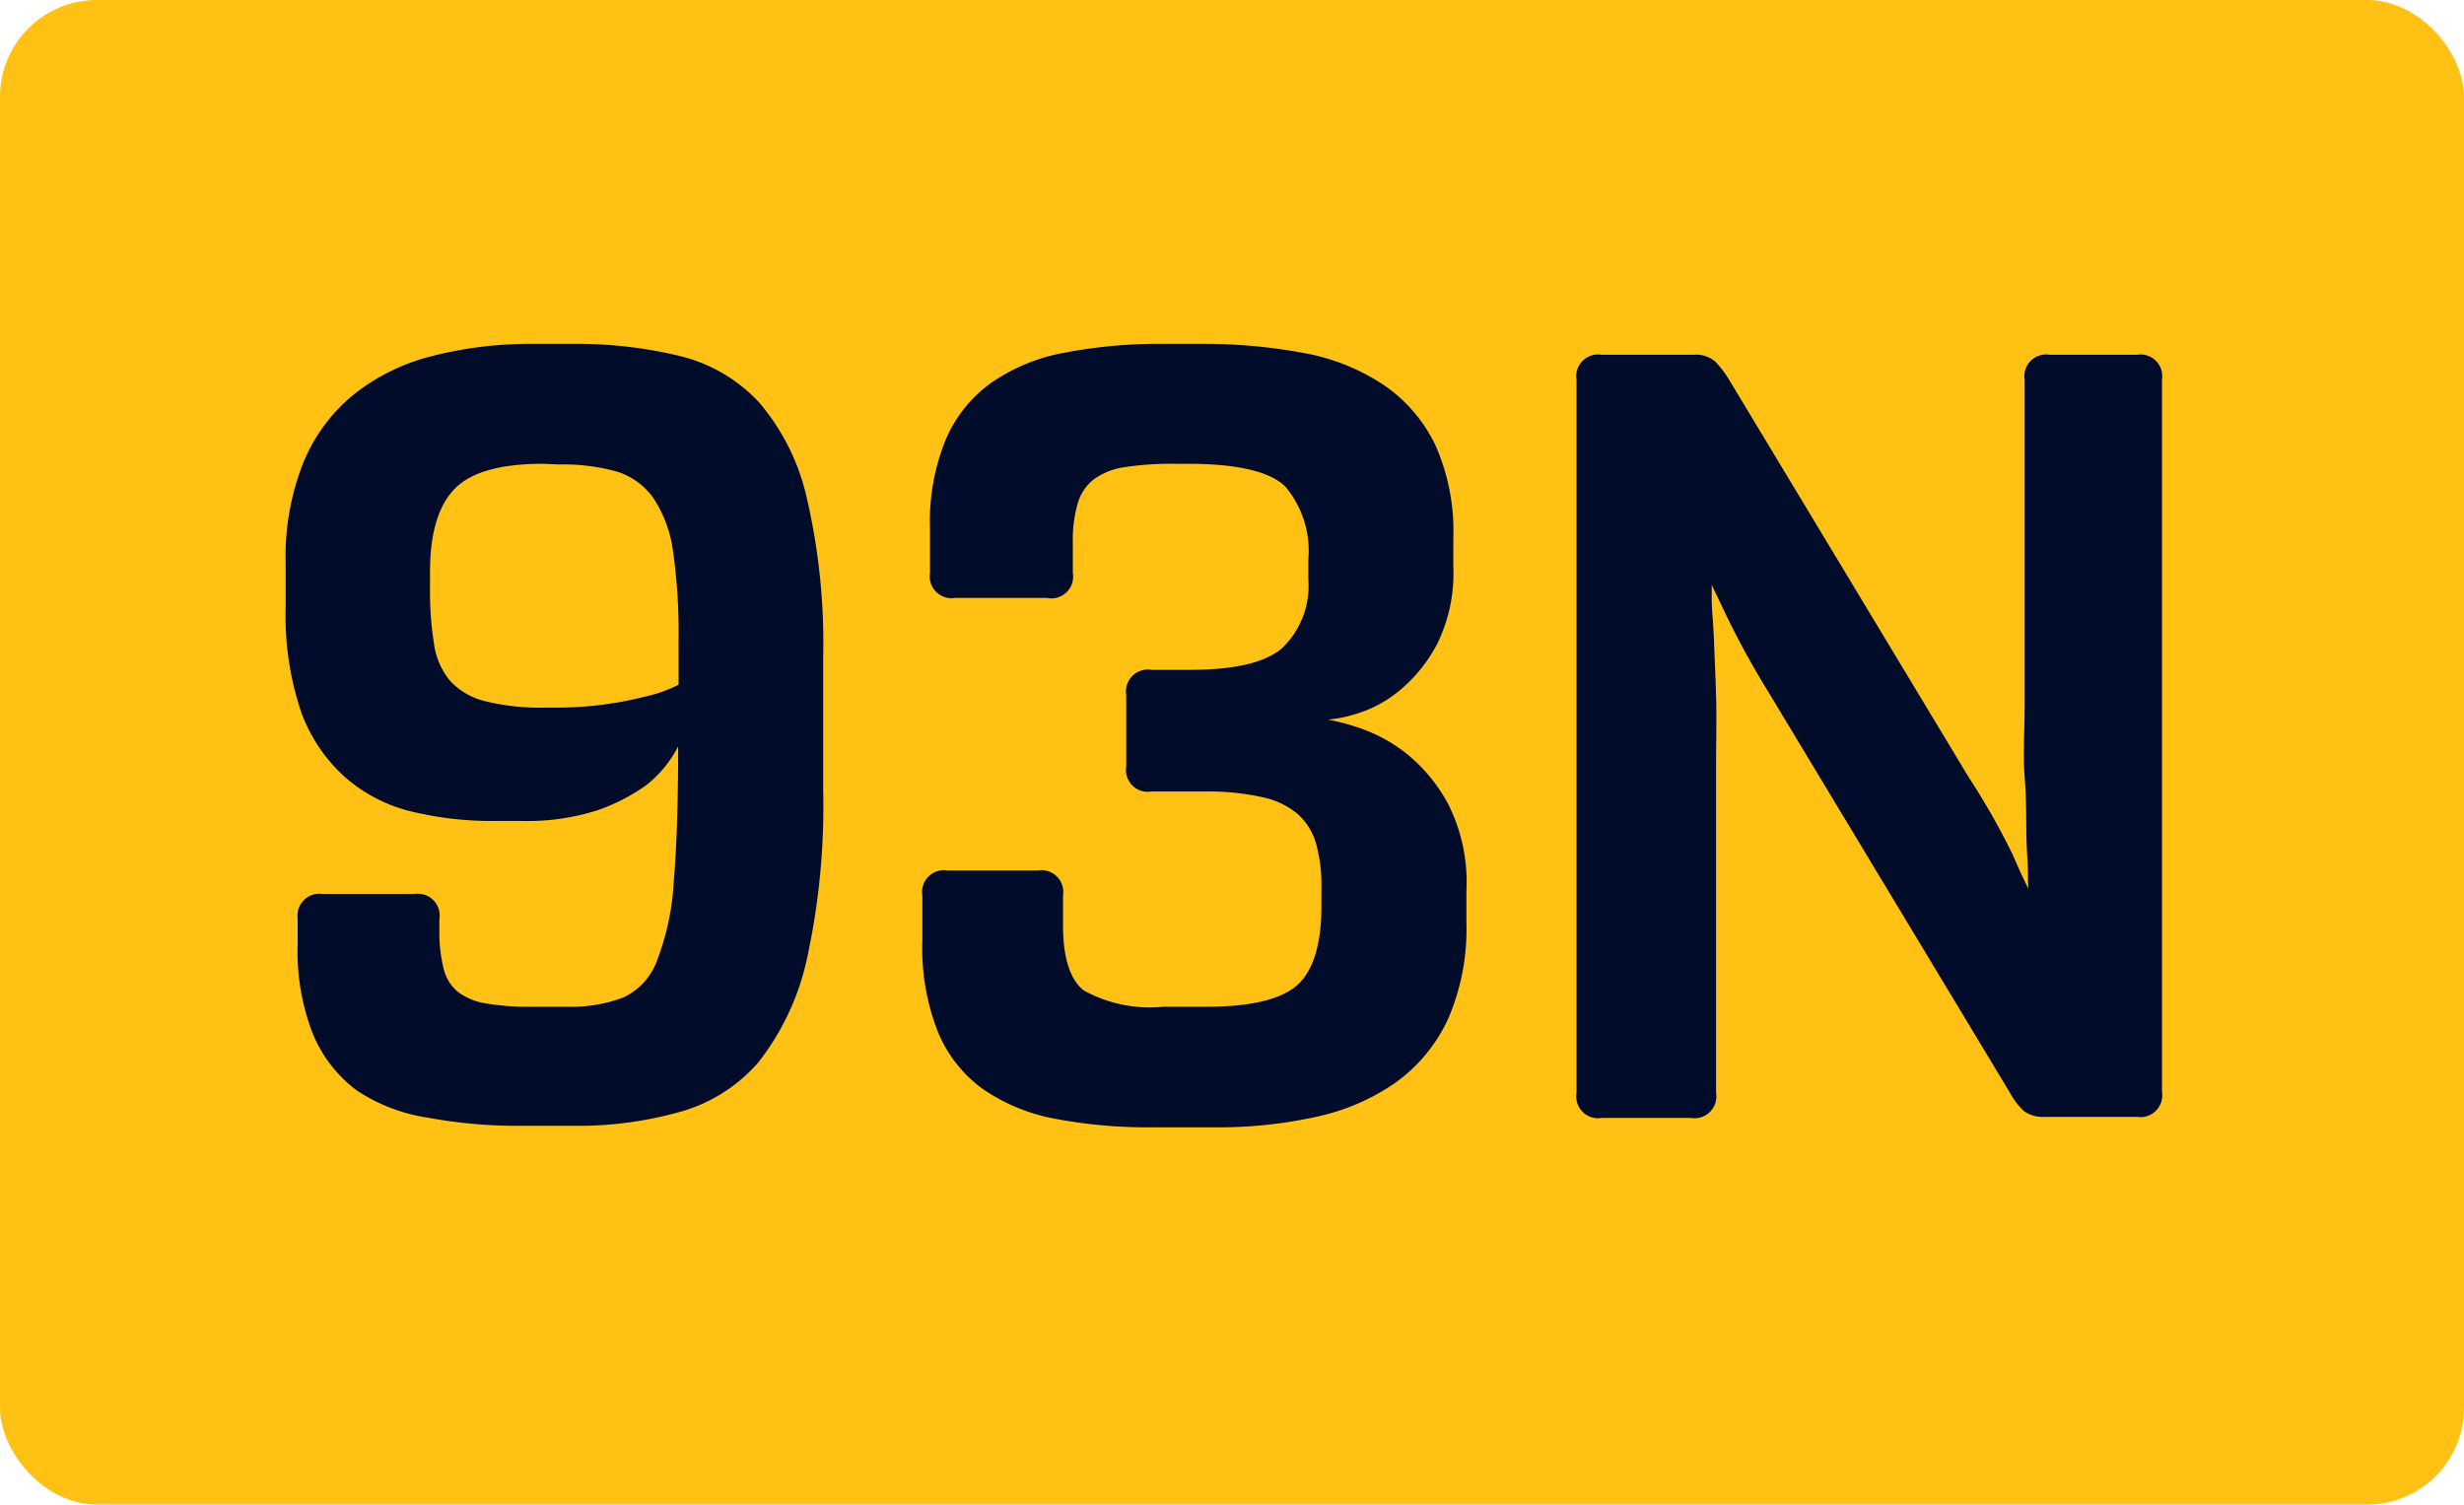
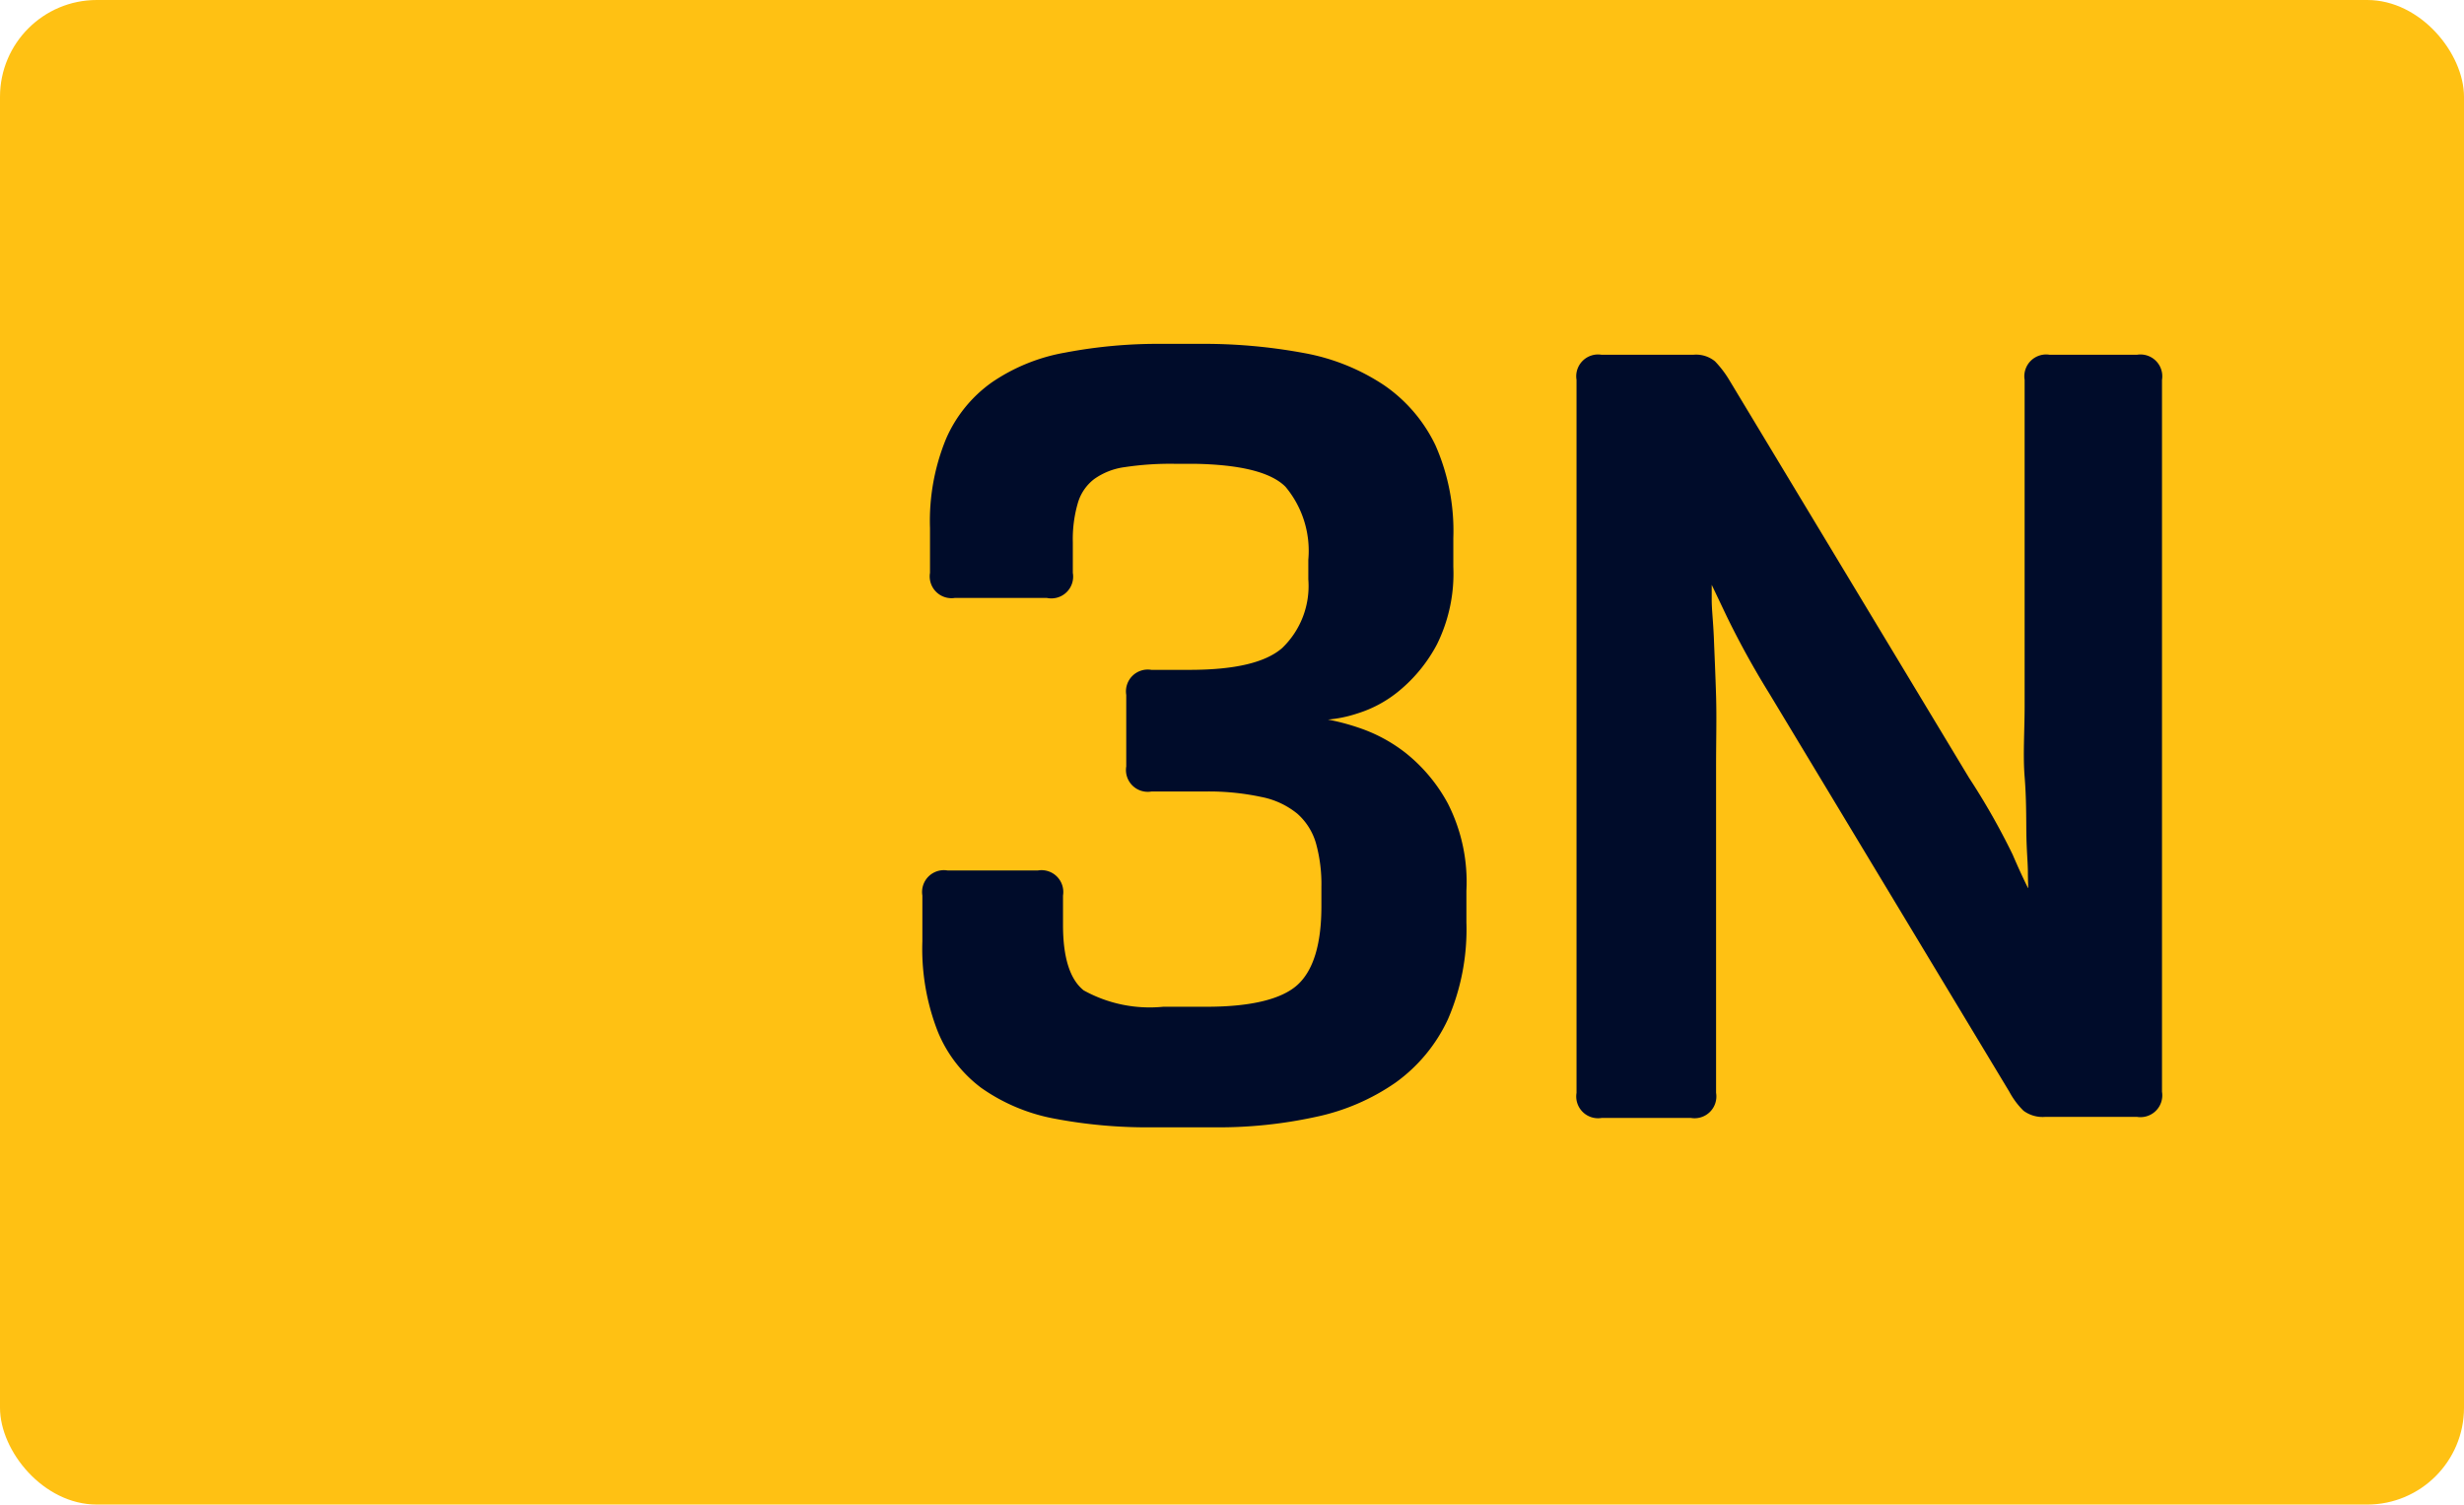
<svg xmlns="http://www.w3.org/2000/svg" viewBox="0 0 113 69">
  <defs>
    <style>.cls-1{fill:#ffc113;}.cls-2{fill:#000c2a;}</style>
  </defs>
  <g id="Layer_2" data-name="Layer 2">
    <g id="Layer_1-2" data-name="Layer 1">
      <rect class="cls-1" width="113" height="69" rx="4.44" />
-       <path class="cls-2" d="M13.1,25.82a11.62,11.62,0,0,1,.83-4.65,7.9,7.9,0,0,1,2.32-3.1,9.46,9.46,0,0,1,3.6-1.75,18.19,18.19,0,0,1,4.65-.55h1.65a20.23,20.23,0,0,1,5,.55,7.33,7.33,0,0,1,3.65,2.12A10.18,10.18,0,0,1,37,22.84a29.37,29.37,0,0,1,.75,7.33v6A32.77,32.77,0,0,1,37,44a11.71,11.71,0,0,1-2.23,4.73A7.39,7.39,0,0,1,31.15,51a17.23,17.23,0,0,1-4.85.63H23.9a22.62,22.62,0,0,1-4.32-.38A8,8,0,0,1,16.35,50a6.17,6.17,0,0,1-2-2.58,10.41,10.41,0,0,1-.7-4.12V42.12A1,1,0,0,1,14.8,41H19a1,1,0,0,1,1.15,1.15v.5a6.88,6.88,0,0,0,.2,1.8A2,2,0,0,0,21,45.49a2.88,2.88,0,0,0,1.3.53,11.5,11.5,0,0,0,2,.15H26a6.78,6.78,0,0,0,2.6-.43A3,3,0,0,0,30.15,44a11.81,11.81,0,0,0,.75-3.6q.2-2.32.2-6.17A5.38,5.38,0,0,1,29.65,36a8.81,8.81,0,0,1-2.22,1.15,10.62,10.62,0,0,1-3.53.5H22.7a15.7,15.7,0,0,1-3.9-.45,7.18,7.18,0,0,1-3-1.58,7.37,7.37,0,0,1-2-3,13.8,13.8,0,0,1-.7-4.75Zm11.8-4.55c-1.9,0-3.24.36-4,1.1s-1.18,2-1.18,3.85V27a15.08,15.08,0,0,0,.18,2.5,3.39,3.39,0,0,0,.72,1.7,3.21,3.21,0,0,0,1.6.95,10.52,10.52,0,0,0,2.8.3h.45a16.31,16.31,0,0,0,4.1-.5,6.37,6.37,0,0,0,1.55-.55V29.32a26.09,26.09,0,0,0-.25-4,5.81,5.81,0,0,0-.9-2.47,3.24,3.24,0,0,0-1.7-1.23,9.35,9.35,0,0,0-2.65-.32Z" />
      <path class="cls-2" d="M51.65,31.87a1,1,0,0,1,1.15-1.15h1.75c2.07,0,3.48-.33,4.25-1A3.94,3.94,0,0,0,60,26.57v-.9a4.58,4.58,0,0,0-1.05-3.35q-1-1-4.2-1.05h-.9a14,14,0,0,0-2.25.15,3.13,3.13,0,0,0-1.42.55,2.13,2.13,0,0,0-.75,1.1,5.92,5.92,0,0,0-.23,1.8v1.4A1,1,0,0,1,48,27.42H43.8a1,1,0,0,1-1.15-1.15V24.22a9.9,9.9,0,0,1,.73-4.08,6.19,6.19,0,0,1,2.1-2.6,8.57,8.57,0,0,1,3.37-1.37,22.74,22.74,0,0,1,4.5-.4H55a25.08,25.08,0,0,1,4.8.42,9.75,9.75,0,0,1,3.68,1.48,7,7,0,0,1,2.35,2.75,9.7,9.7,0,0,1,.82,4.25V26a7.31,7.31,0,0,1-.75,3.55,7,7,0,0,1-1.72,2.12,5.6,5.6,0,0,1-1.93,1.05,5.89,5.89,0,0,1-1.35.28,10.26,10.26,0,0,1,1.4.37,7.19,7.19,0,0,1,2.15,1.15,7.53,7.53,0,0,1,1.95,2.33,7.93,7.93,0,0,1,.85,4v1.45a10.36,10.36,0,0,1-.85,4.45,7.41,7.41,0,0,1-2.4,2.9,10,10,0,0,1-3.65,1.57,20.89,20.89,0,0,1-4.65.48h-2.9a22.76,22.76,0,0,1-4.45-.4A8.52,8.52,0,0,1,45,49.89a6.1,6.1,0,0,1-2-2.6,10.41,10.41,0,0,1-.7-4.12v-2.1a1,1,0,0,1,1.15-1.15h4.15a1,1,0,0,1,1.15,1.15v1.35c0,1.5.32,2.5.95,3a6.25,6.25,0,0,0,3.65.75h2c2,0,3.42-.34,4.15-1s1.1-1.87,1.1-3.6v-.9a7,7,0,0,0-.25-2,2.87,2.87,0,0,0-.85-1.35,3.73,3.73,0,0,0-1.65-.77,11.5,11.5,0,0,0-2.65-.25H52.8a1,1,0,0,1-1.15-1.15Z" />
      <path class="cls-2" d="M72.3,17.42a1,1,0,0,1,1.15-1.15h4.2a1.37,1.37,0,0,1,1,.3,4.76,4.76,0,0,1,.65.85l11,18.25a32,32,0,0,1,2,3.52c.43,1,.67,1.46.7,1.53s0-.27,0-.7-.06-1-.07-1.78,0-1.62-.08-2.62,0-2.09,0-3.25V17.42a1,1,0,0,1,1.15-1.15H98a1,1,0,0,1,1.15,1.15V50.07A1,1,0,0,1,98,51.22h-4.2a1.47,1.47,0,0,1-1-.28,3.61,3.61,0,0,1-.65-.87l-11-18.25a40,40,0,0,1-1.95-3.53l-.7-1.47s0,.26,0,.7.07,1,.1,1.77.07,1.63.1,2.63,0,2.06,0,3.2v15a1,1,0,0,1-1.15,1.15H73.45a1,1,0,0,1-1.15-1.15Z" />
    </g>
  </g>
</svg>